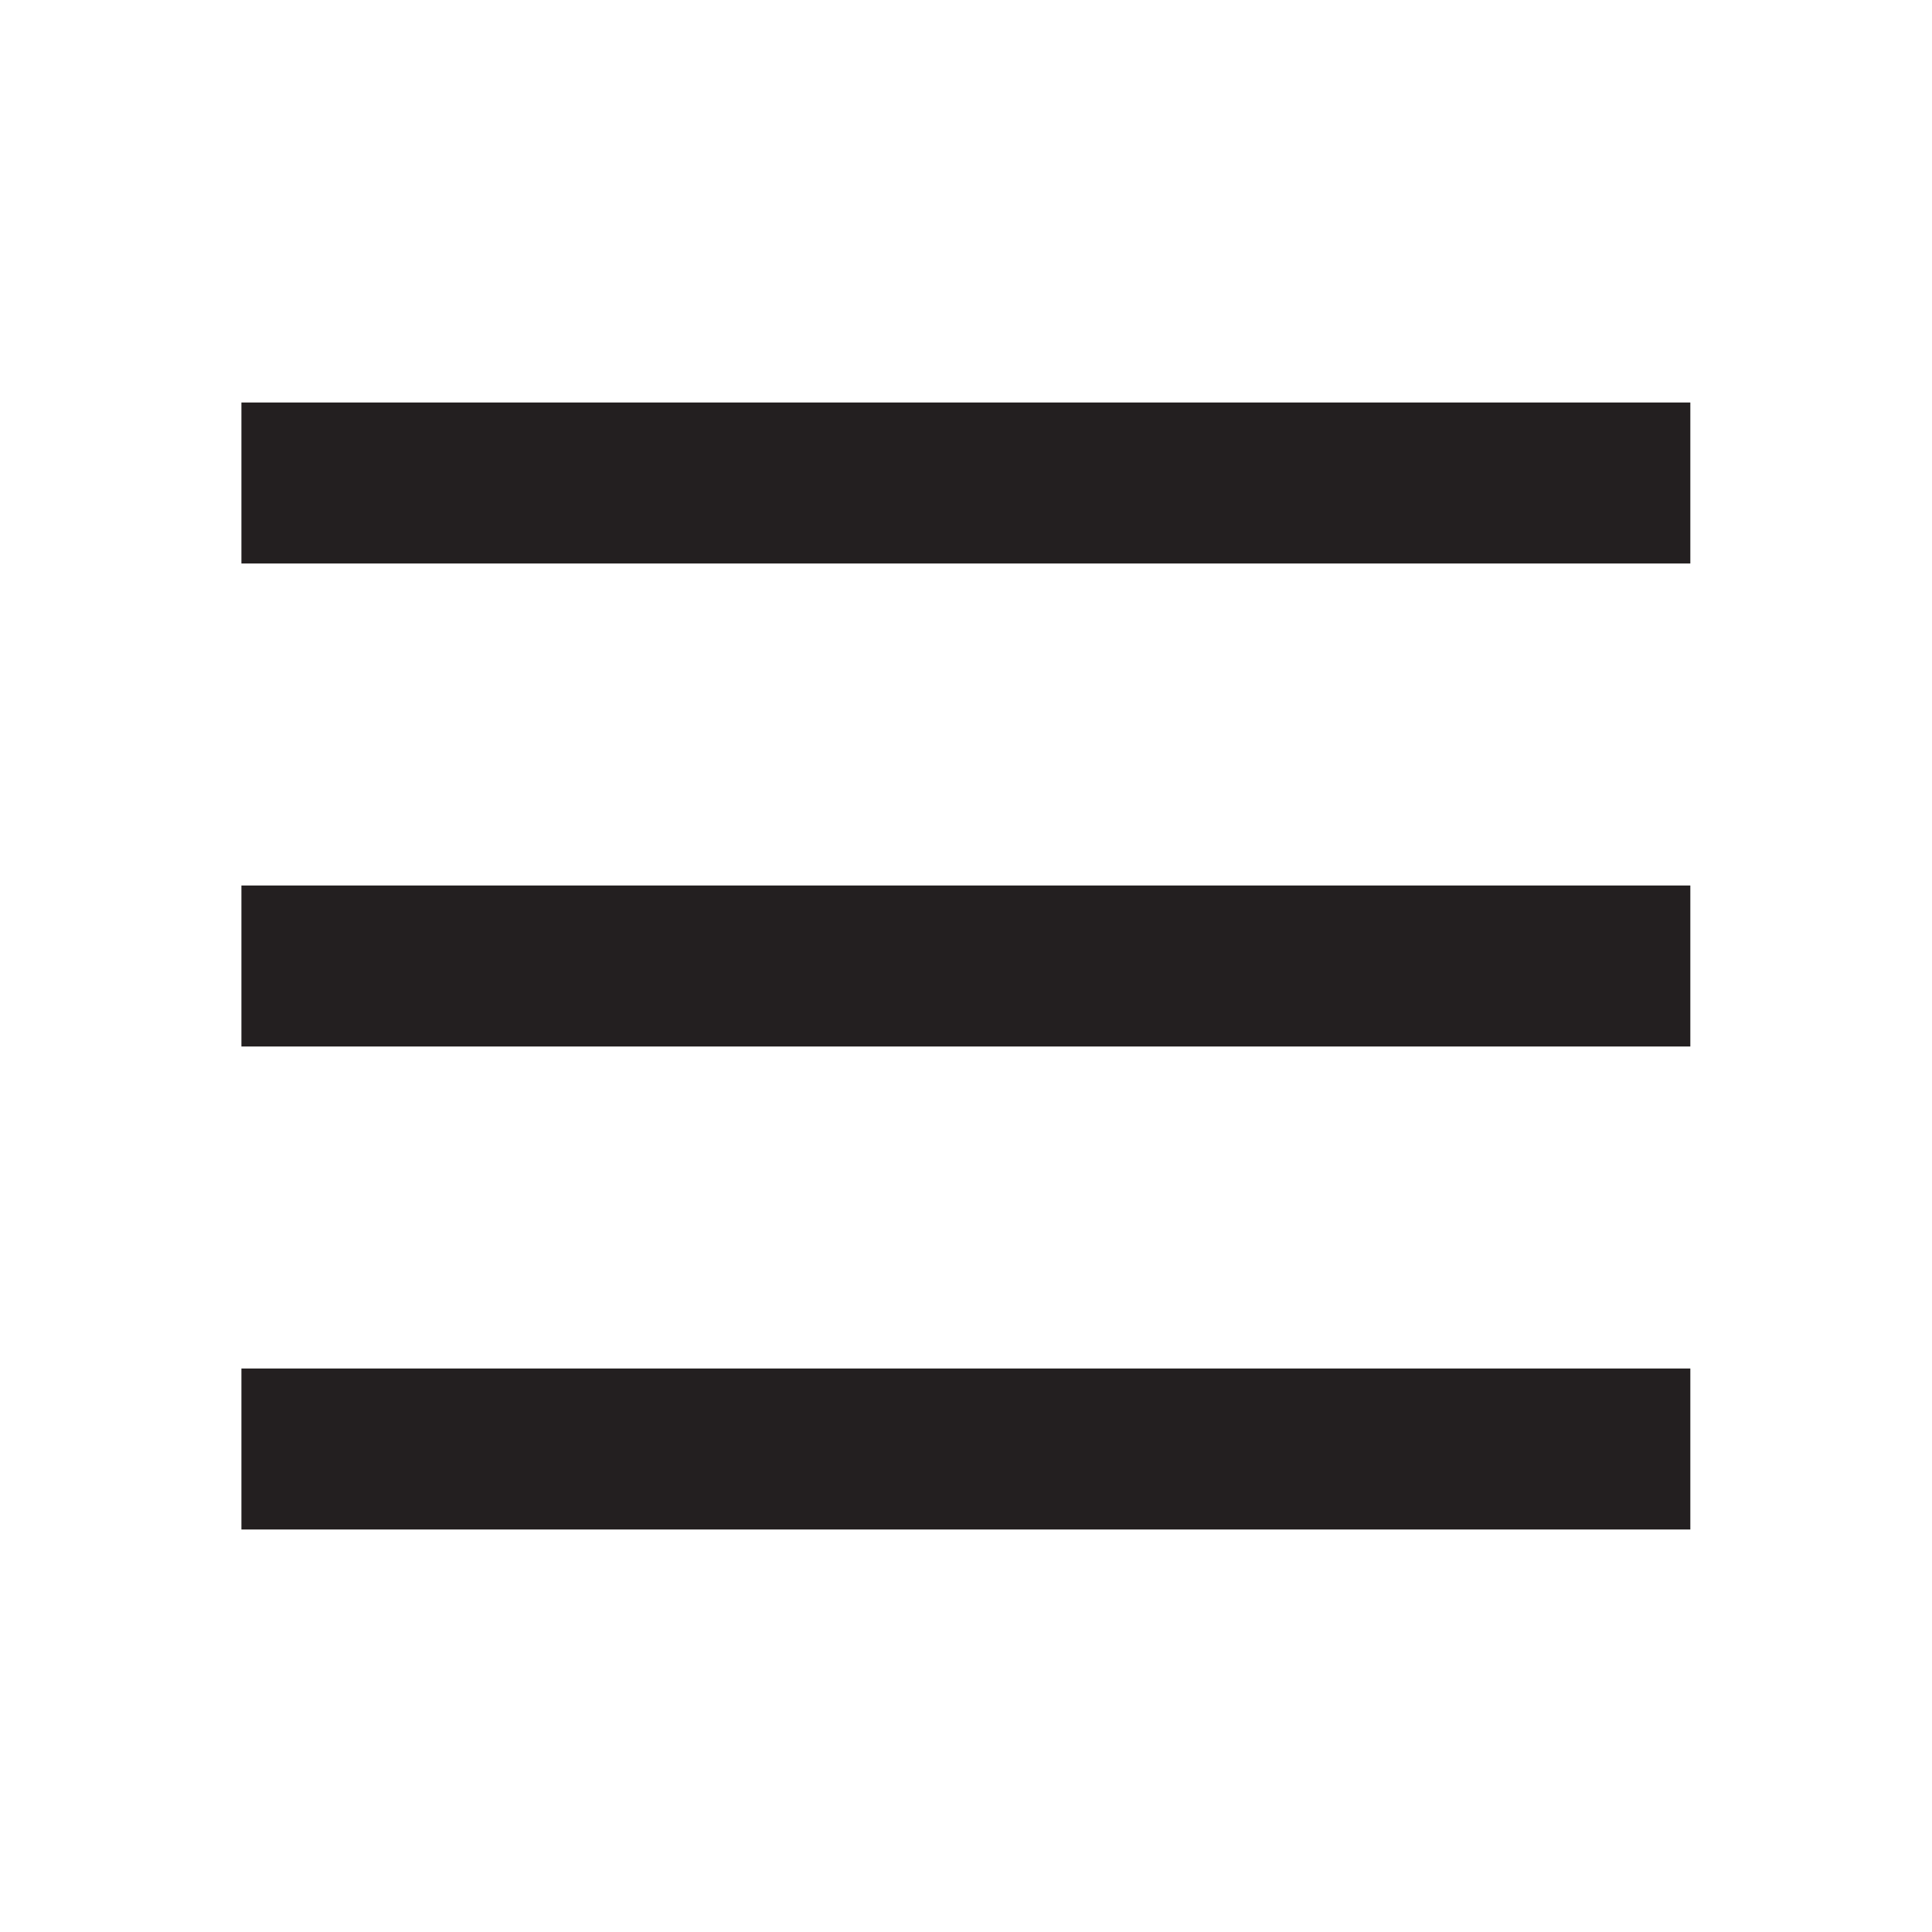
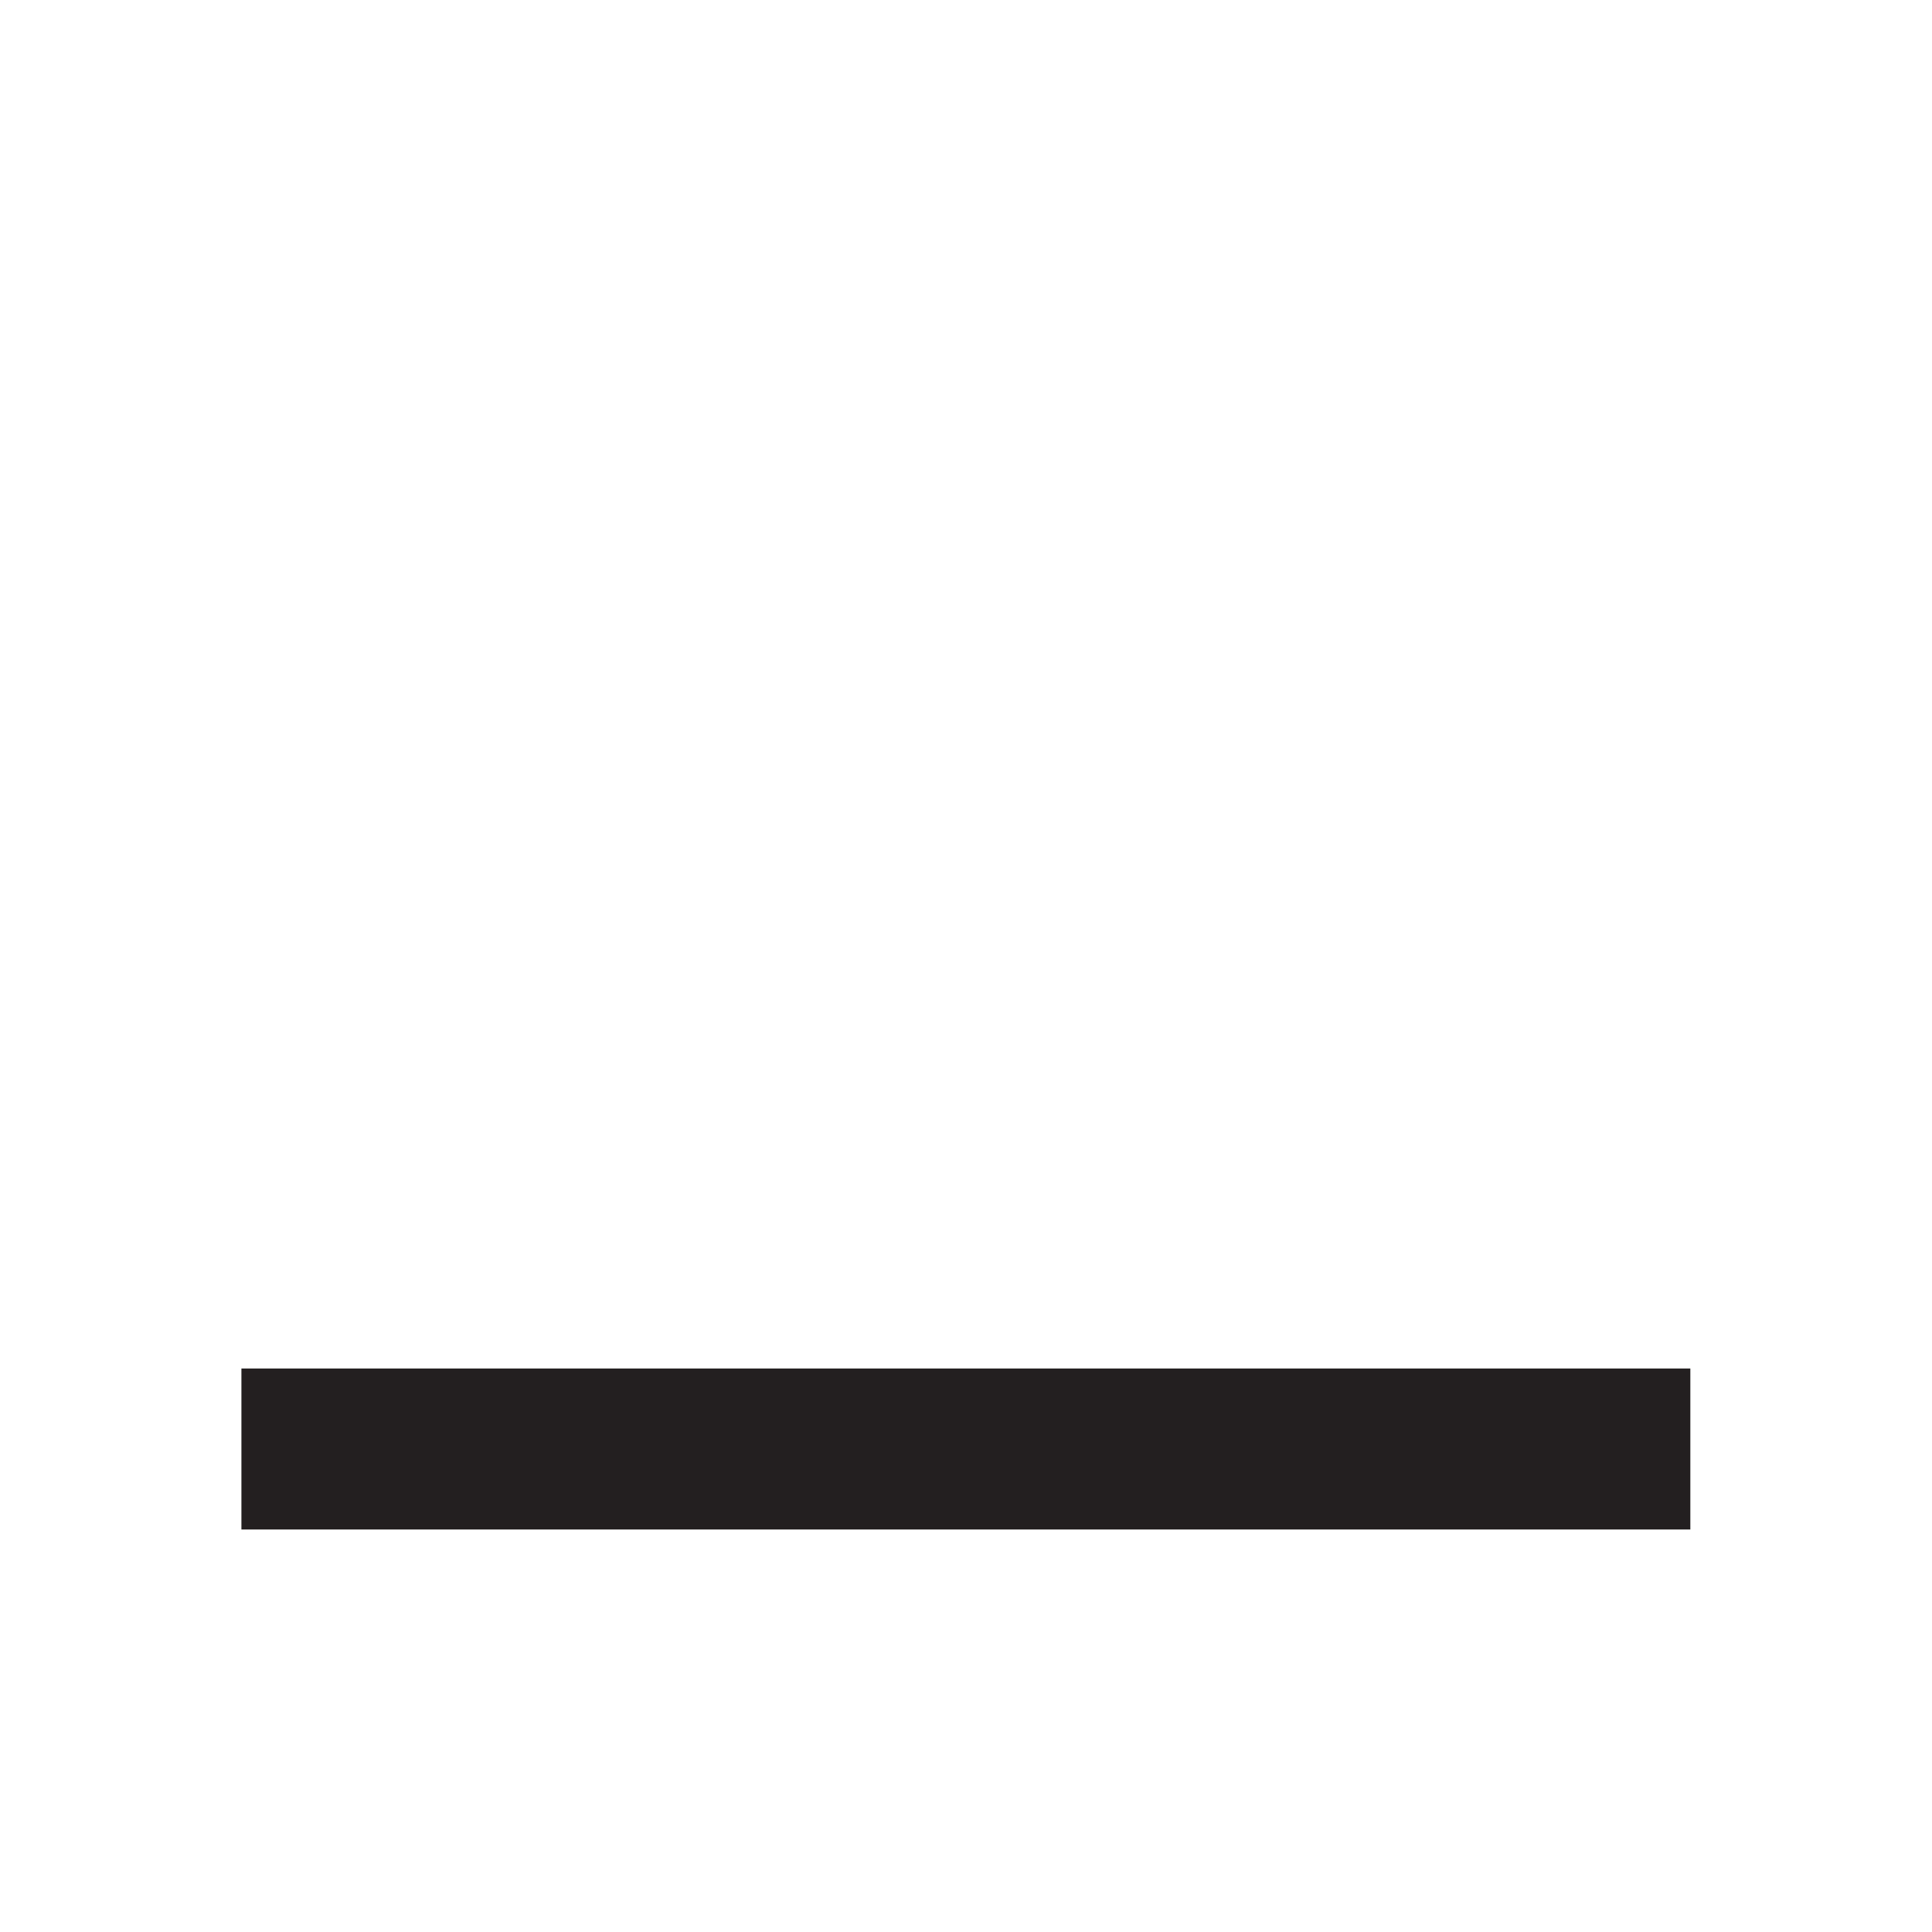
<svg xmlns="http://www.w3.org/2000/svg" version="1.1" id="Layer_1" x="0px" y="0px" width="800px" height="800px" viewBox="0 0 800 800" style="enable-background:new 0 0 800 800;" xml:space="preserve">
  <style type="text/css"> .st0{fill:none;stroke:#231F20;stroke-width:66.667;stroke-linecap:square;stroke-miterlimit:133.333;} </style>
  <path class="st0" d="M133.3,600h533.3" />
-   <path class="st0" d="M133.3,400h533.3" />
-   <path class="st0" d="M133.3,200h533.3" />
</svg>